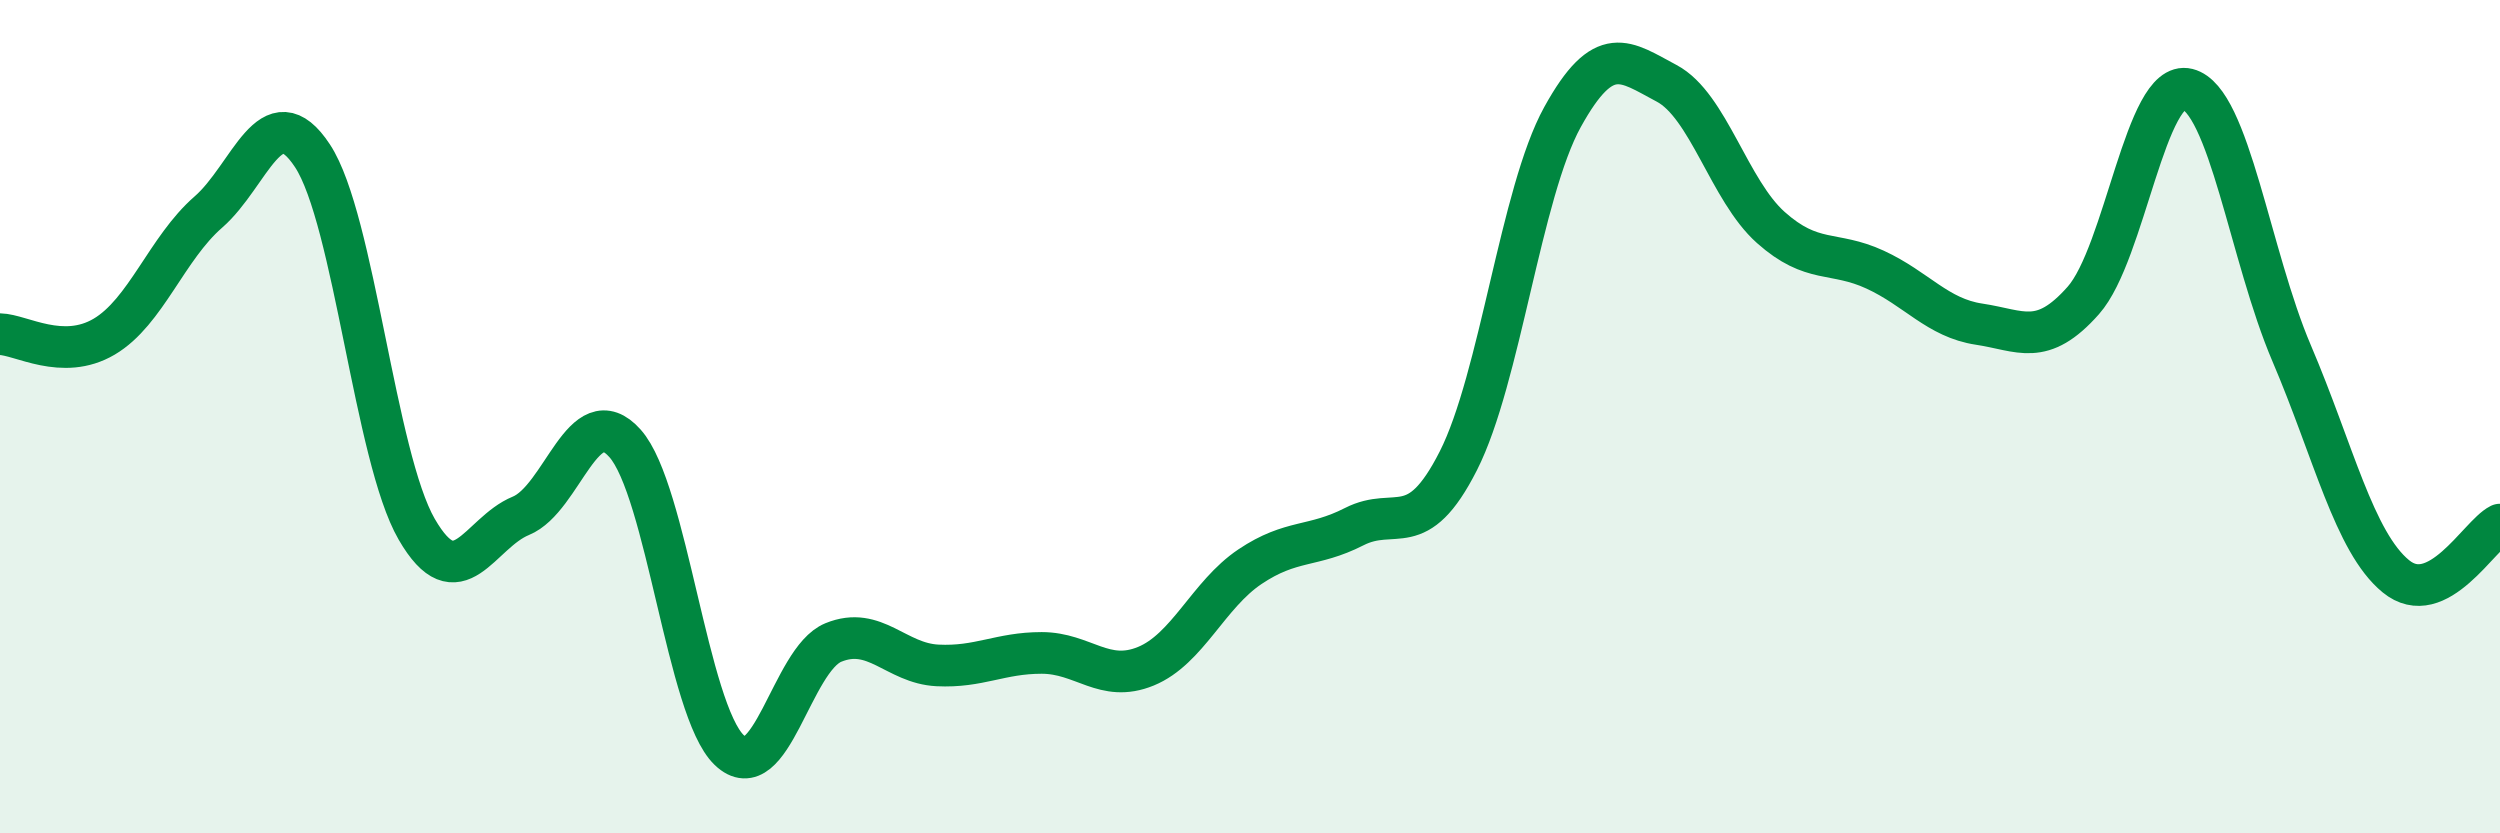
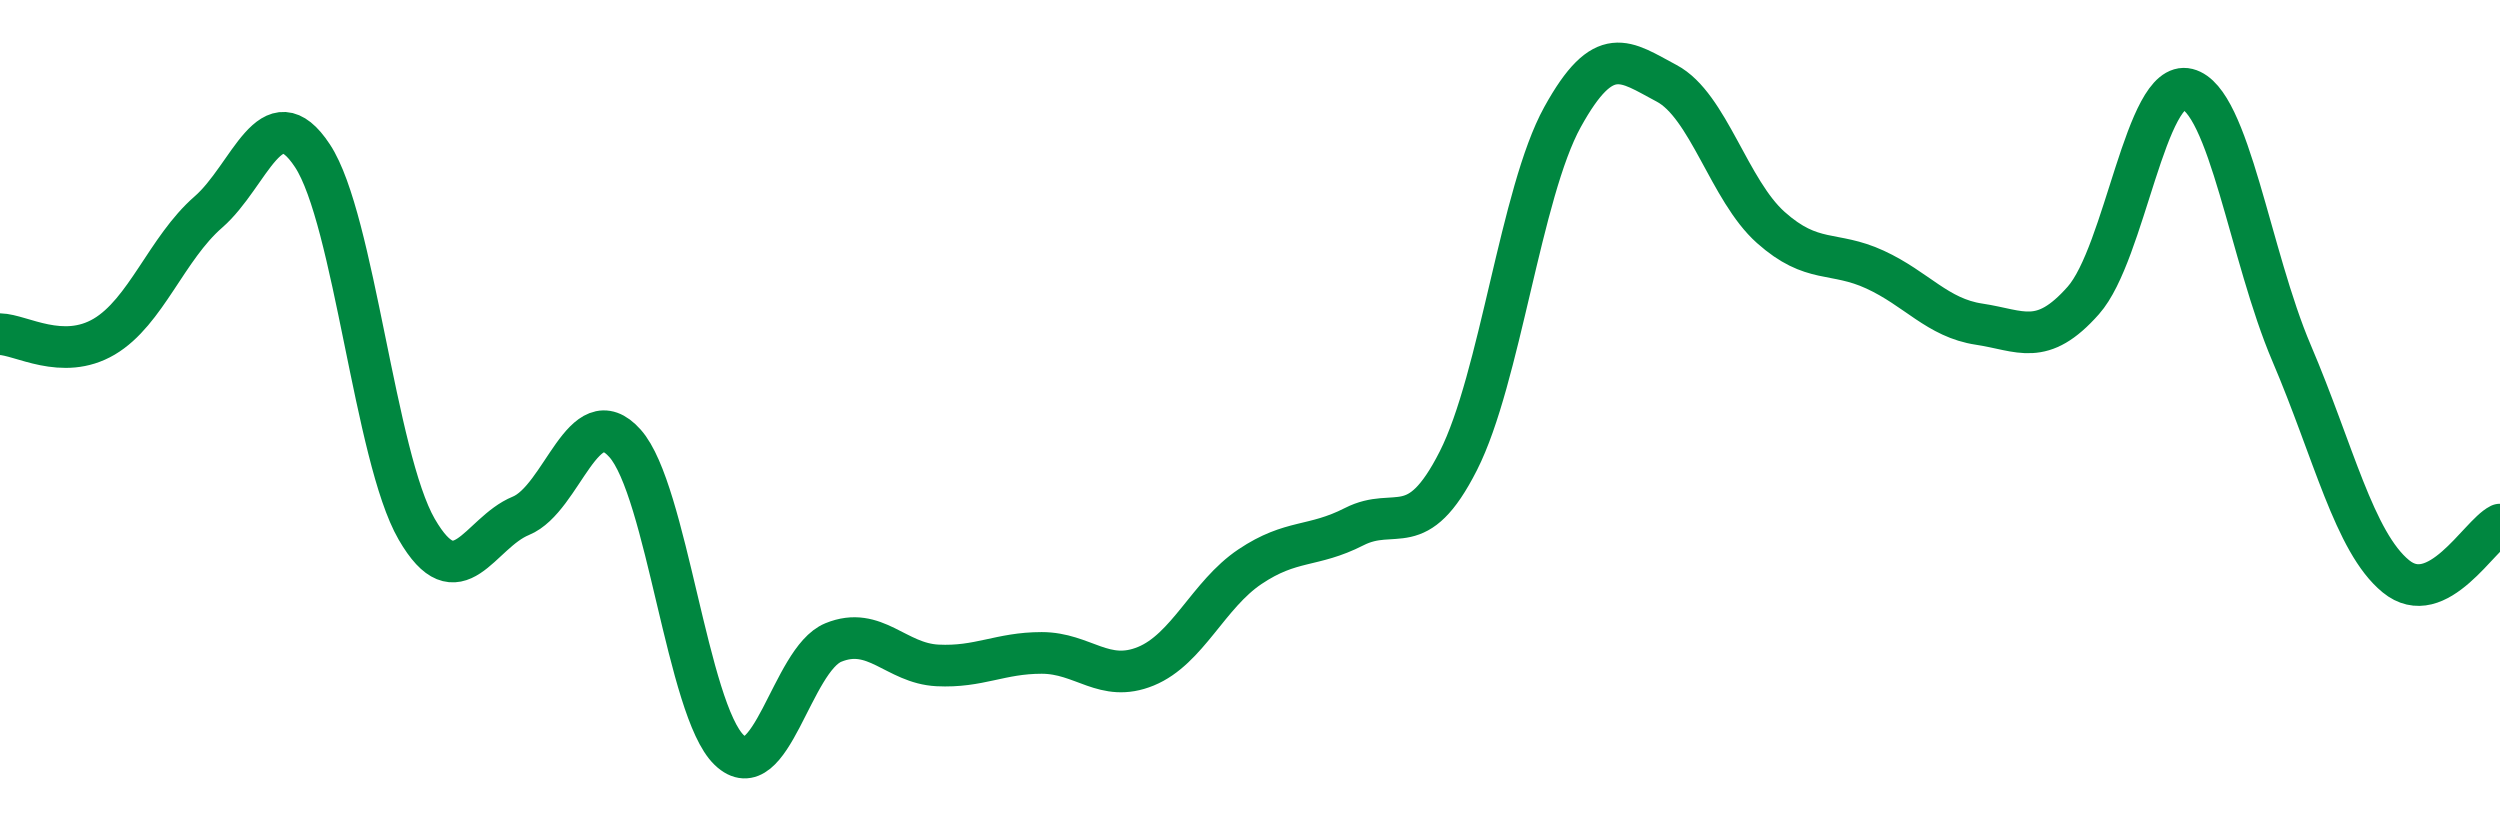
<svg xmlns="http://www.w3.org/2000/svg" width="60" height="20" viewBox="0 0 60 20">
-   <path d="M 0,8.02 C 0.5,8.03 1.5,8.67 2.5,8.08 C 3.5,7.49 4,5.96 5,5.09 C 6,4.22 6.5,2.22 7.5,3.74 C 8.5,5.26 9,10.97 10,12.7 C 11,14.43 11.5,12.79 12.5,12.38 C 13.5,11.97 14,9.52 15,10.64 C 16,11.76 16.5,17.04 17.5,18 C 18.5,18.96 19,15.83 20,15.42 C 21,15.01 21.5,15.92 22.5,15.97 C 23.5,16.02 24,15.67 25,15.67 C 26,15.67 26.5,16.4 27.5,15.99 C 28.5,15.58 29,14.27 30,13.6 C 31,12.93 31.5,13.15 32.5,12.64 C 33.5,12.13 34,13.03 35,11.06 C 36,9.09 36.5,4.62 37.5,2.81 C 38.5,1 39,1.47 40,2 C 41,2.53 41.5,4.57 42.5,5.46 C 43.5,6.35 44,6.01 45,6.47 C 46,6.93 46.5,7.63 47.5,7.78 C 48.5,7.93 49,8.34 50,7.21 C 51,6.08 51.5,1.89 52.5,2.14 C 53.5,2.39 54,6.14 55,8.48 C 56,10.82 56.5,13.01 57.5,13.83 C 58.5,14.65 59.5,12.84 60,12.59L60 20L0 20Z" fill="#008740" opacity="0.1" stroke-linecap="round" stroke-linejoin="round" />
  <path d="M 0,8.02 C 0.5,8.03 1.5,8.67 2.5,8.08 C 3.5,7.49 4,5.96 5,5.09 C 6,4.22 6.5,2.22 7.5,3.74 C 8.5,5.26 9,10.97 10,12.7 C 11,14.43 11.5,12.79 12.5,12.38 C 13.5,11.97 14,9.52 15,10.64 C 16,11.76 16.5,17.04 17.5,18 C 18.5,18.96 19,15.83 20,15.42 C 21,15.01 21.5,15.92 22.5,15.97 C 23.5,16.02 24,15.67 25,15.67 C 26,15.67 26.5,16.4 27.5,15.99 C 28.5,15.58 29,14.27 30,13.6 C 31,12.93 31.5,13.15 32.5,12.64 C 33.5,12.13 34,13.03 35,11.06 C 36,9.09 36.5,4.62 37.5,2.81 C 38.5,1 39,1.47 40,2 C 41,2.53 41.5,4.57 42.5,5.46 C 43.5,6.35 44,6.01 45,6.47 C 46,6.93 46.5,7.63 47.5,7.78 C 48.5,7.93 49,8.34 50,7.21 C 51,6.08 51.5,1.89 52.5,2.14 C 53.5,2.39 54,6.14 55,8.48 C 56,10.82 56.5,13.01 57.5,13.83 C 58.5,14.65 59.5,12.84 60,12.59" stroke="#008740" stroke-width="1" fill="none" stroke-linecap="round" stroke-linejoin="round" />
</svg>